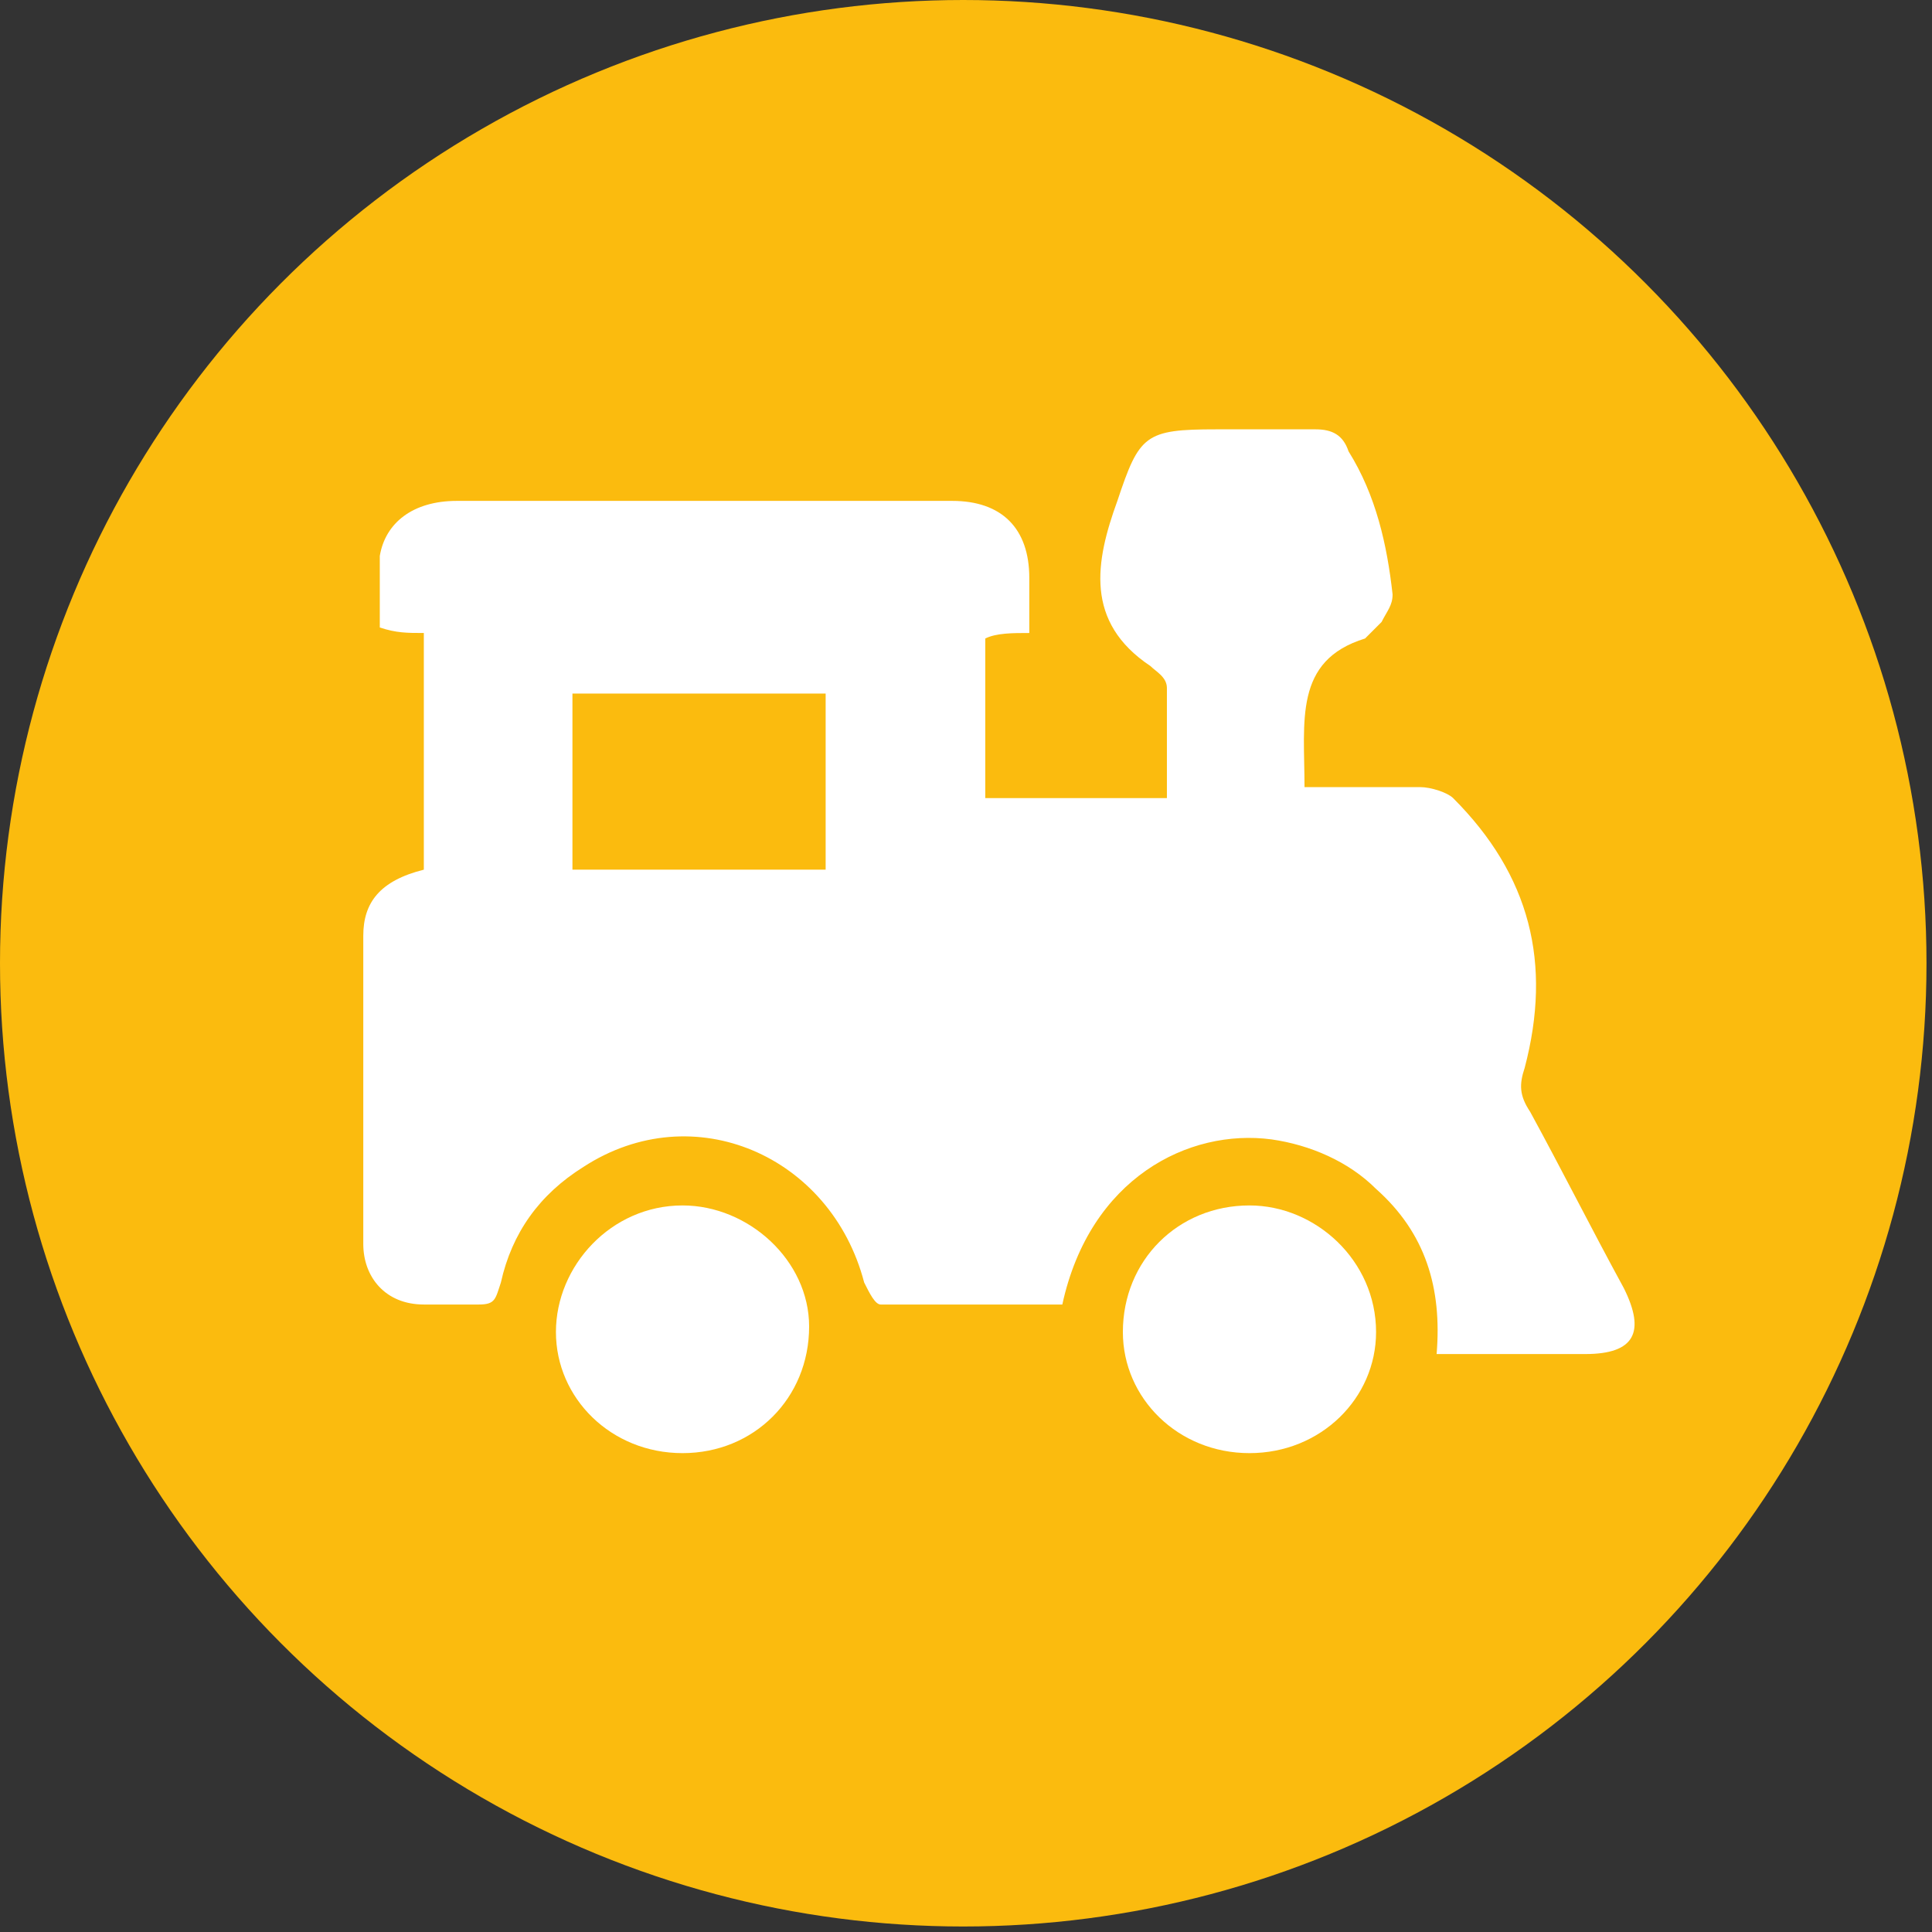
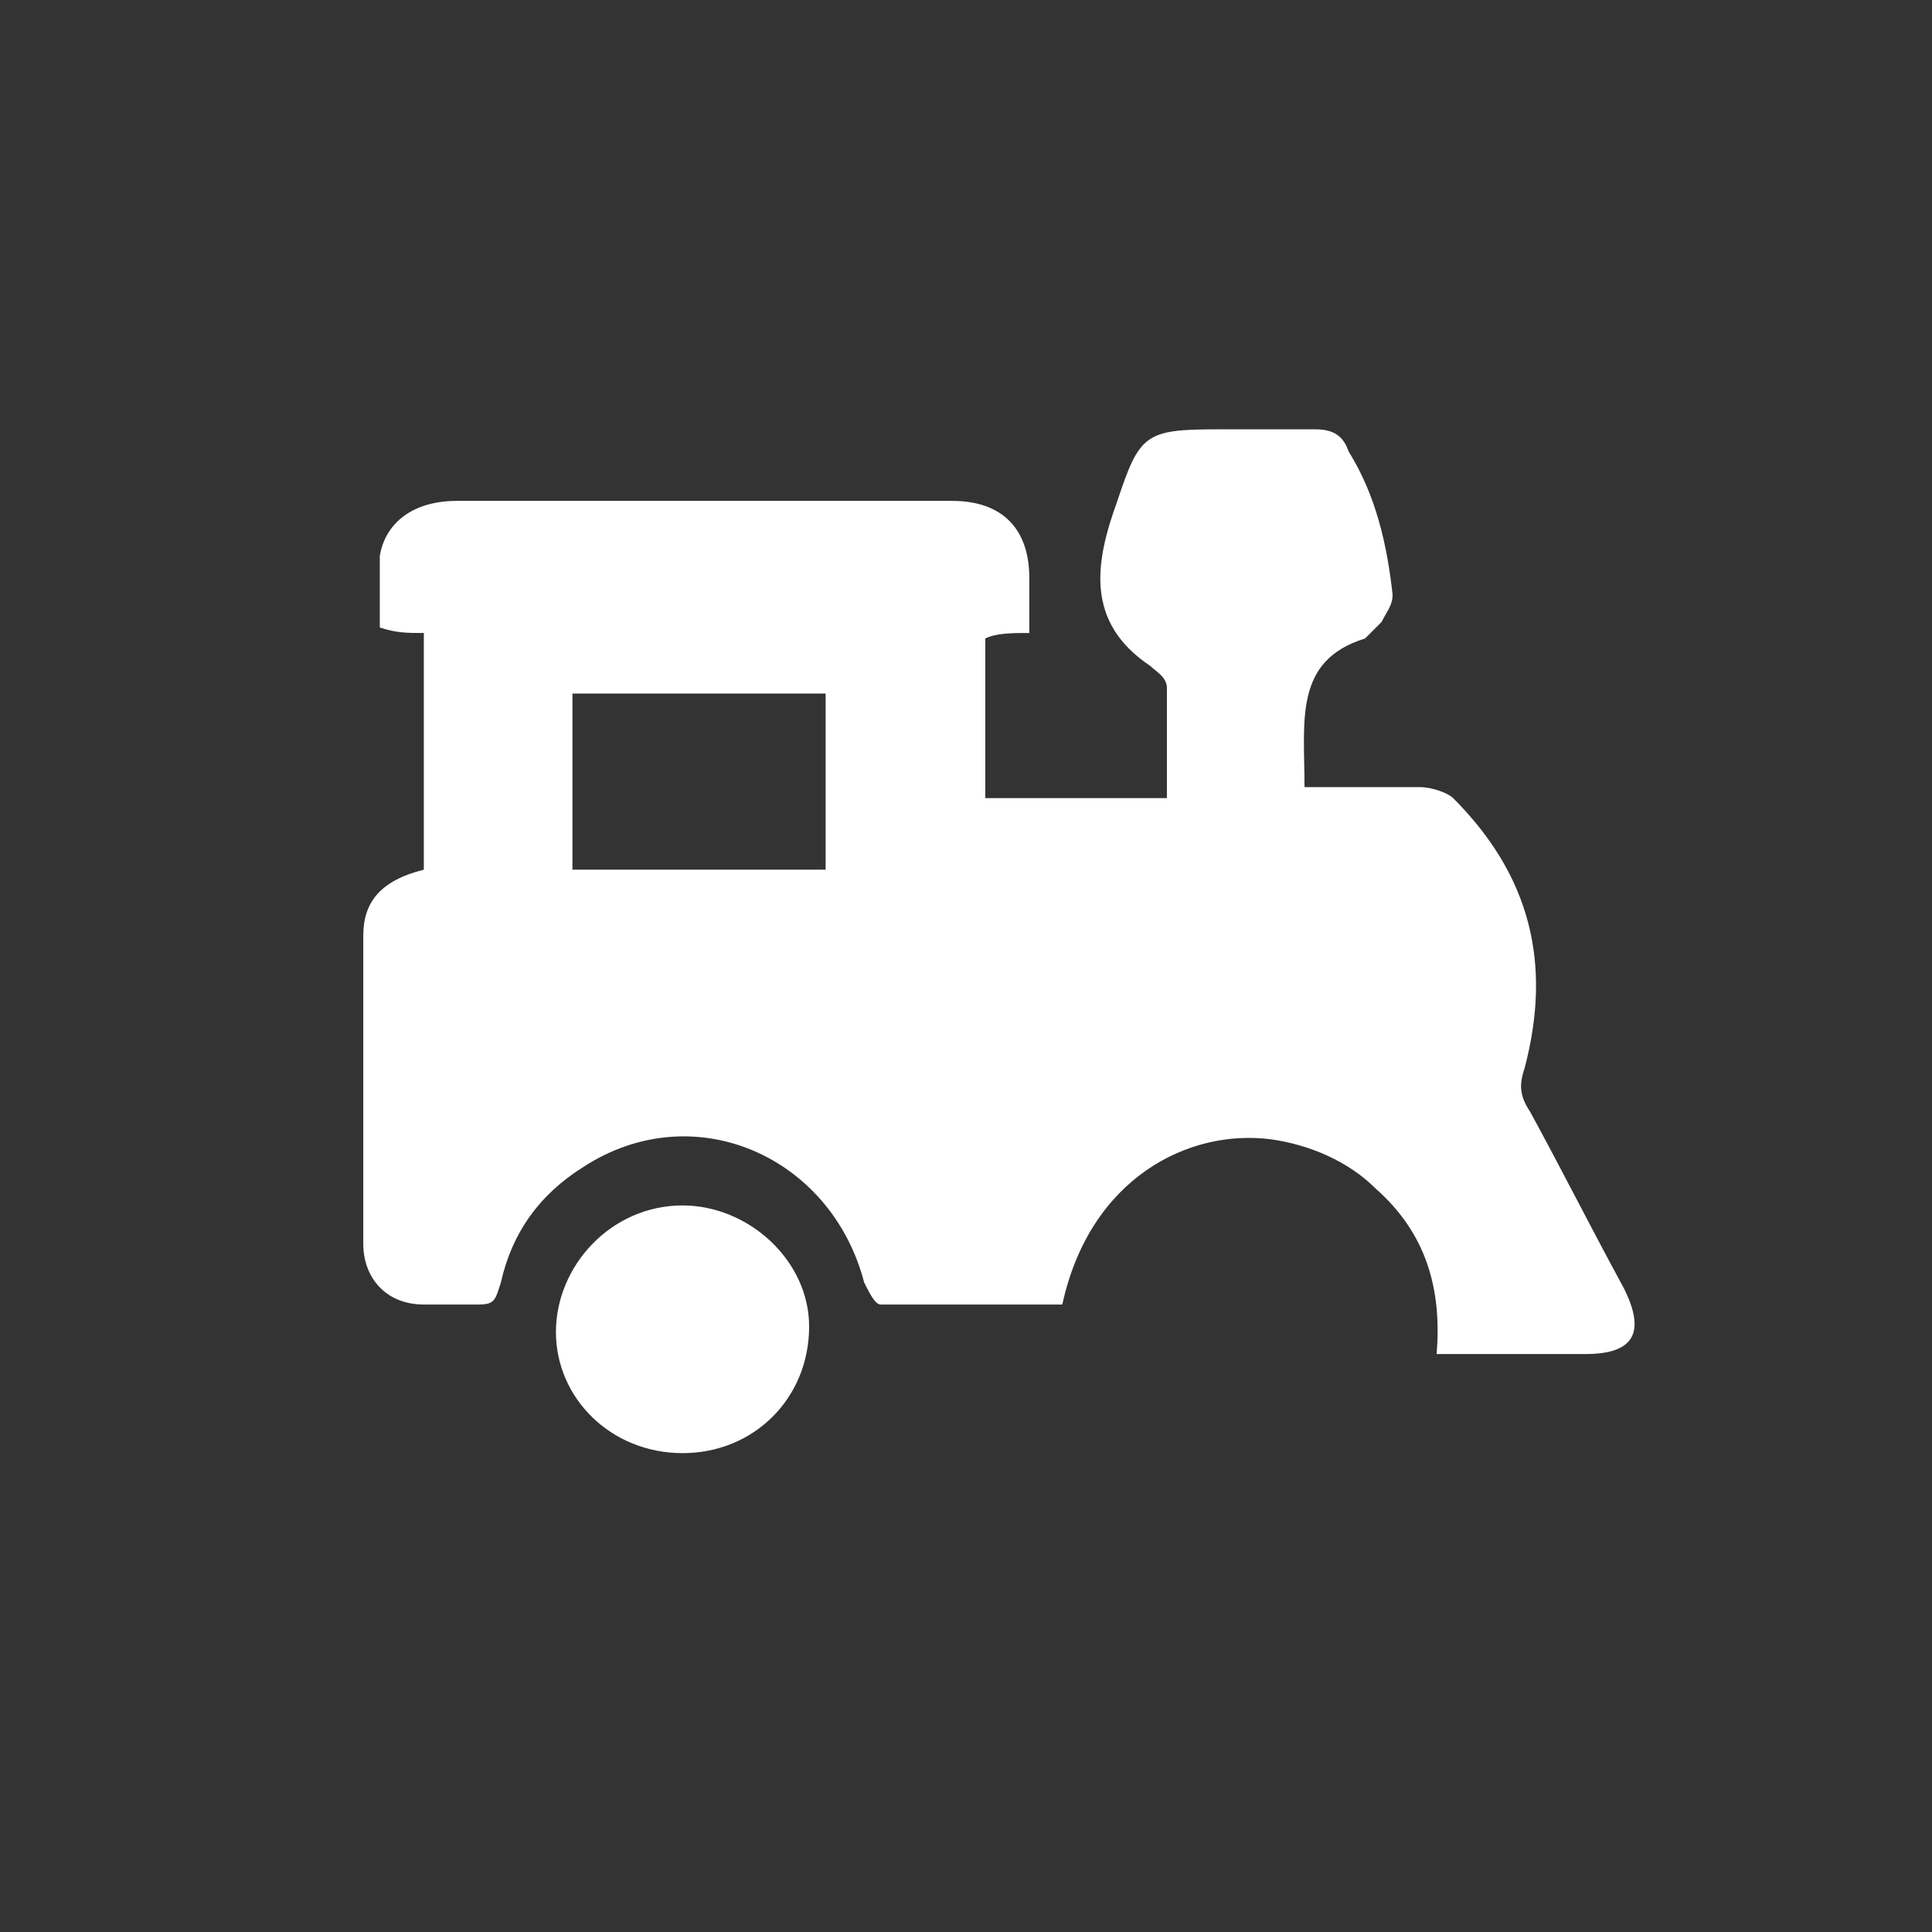
<svg xmlns="http://www.w3.org/2000/svg" version="1.1" id="Layer_1" x="0px" y="0px" viewBox="0 0 35.1 35.1" style="enable-background:new 0 0 35.1 35.1;" xml:space="preserve">
  <rect x="0" y="0" width="35.1" height="35.1" fill="#333333" stroke="none" />
  <style type="text/css">
	.st0{fill:#FBBB0E;}
	.st1{fill:#FFFFFF;}
</style>
-   <circle class="st0" cx="17.5" cy="17.5" r="17.5" />
  <g>
    <path class="st1" d="M23.7,14.3c0.7,0,1.4,0,2.1,0c0.2,0,0.5,0.1,0.6,0.2c1.4,1.4,1.8,3,1.3,4.9c-0.1,0.3-0.1,0.5,0.1,0.8   c0.6,1.1,1.1,2.1,1.7,3.2c0.4,0.8,0.2,1.2-0.7,1.2c-0.9,0-1.8,0-2.7,0c0.1-1.2-0.2-2.2-1.1-3c-0.5-0.5-1.2-0.8-1.9-0.9   c-1.5-0.2-3.3,0.7-3.8,3c-1.1,0-2.2,0-3.3,0c-0.1,0-0.2-0.2-0.3-0.4c-0.6-2.3-3.1-3.4-5.1-2.1c-0.8,0.5-1.3,1.2-1.5,2.1   c-0.1,0.3-0.1,0.4-0.4,0.4c-0.3,0-0.7,0-1,0c-0.7,0-1.1-0.5-1.1-1.1c0-1.9,0-3.8,0-5.6c0-0.6,0.3-1,1.1-1.2c0-1.4,0-2.9,0-4.3   c-0.3,0-0.5,0-0.8-0.1c0-0.4,0-0.9,0-1.3c0.1-0.6,0.6-1,1.4-1c1.9,0,3.9,0,5.8,0c1.1,0,2.1,0,3.2,0c0.9,0,1.4,0.5,1.4,1.4   c0,0.3,0,0.6,0,1c-0.3,0-0.6,0-0.8,0.1c0,1,0,1.9,0,2.9c1.1,0,2.2,0,3.3,0c0-0.7,0-1.3,0-2c0-0.2-0.2-0.3-0.3-0.4   c-1.2-0.8-1-1.9-0.6-3c0.4-1.2,0.5-1.3,1.8-1.3c0.6,0,1.2,0,1.8,0c0.3,0,0.5,0.1,0.6,0.4c0.5,0.8,0.7,1.7,0.8,2.6   c0,0.2-0.1,0.3-0.2,0.5c-0.1,0.1-0.2,0.2-0.3,0.3C23.5,12,23.7,13.1,23.7,14.3z M10.4,12.6c0,1.1,0,2.1,0,3.2c1.6,0,3.1,0,4.6,0   c0-1.1,0-2.1,0-3.2C13.5,12.6,11.9,12.6,10.4,12.6z" />
    <path class="st1" d="M12.4,26.4c-1.3,0-2.3-1-2.3-2.2c0-1.2,1-2.3,2.3-2.3c1.2,0,2.3,1,2.3,2.2C14.7,25.4,13.7,26.4,12.4,26.4z" />
-     <path class="st1" d="M22.7,26.4c-1.3,0-2.3-1-2.3-2.2c0-1.3,1-2.3,2.3-2.3c1.2,0,2.3,1,2.3,2.3C25,25.4,24,26.4,22.7,26.4z" />
  </g>
</svg>